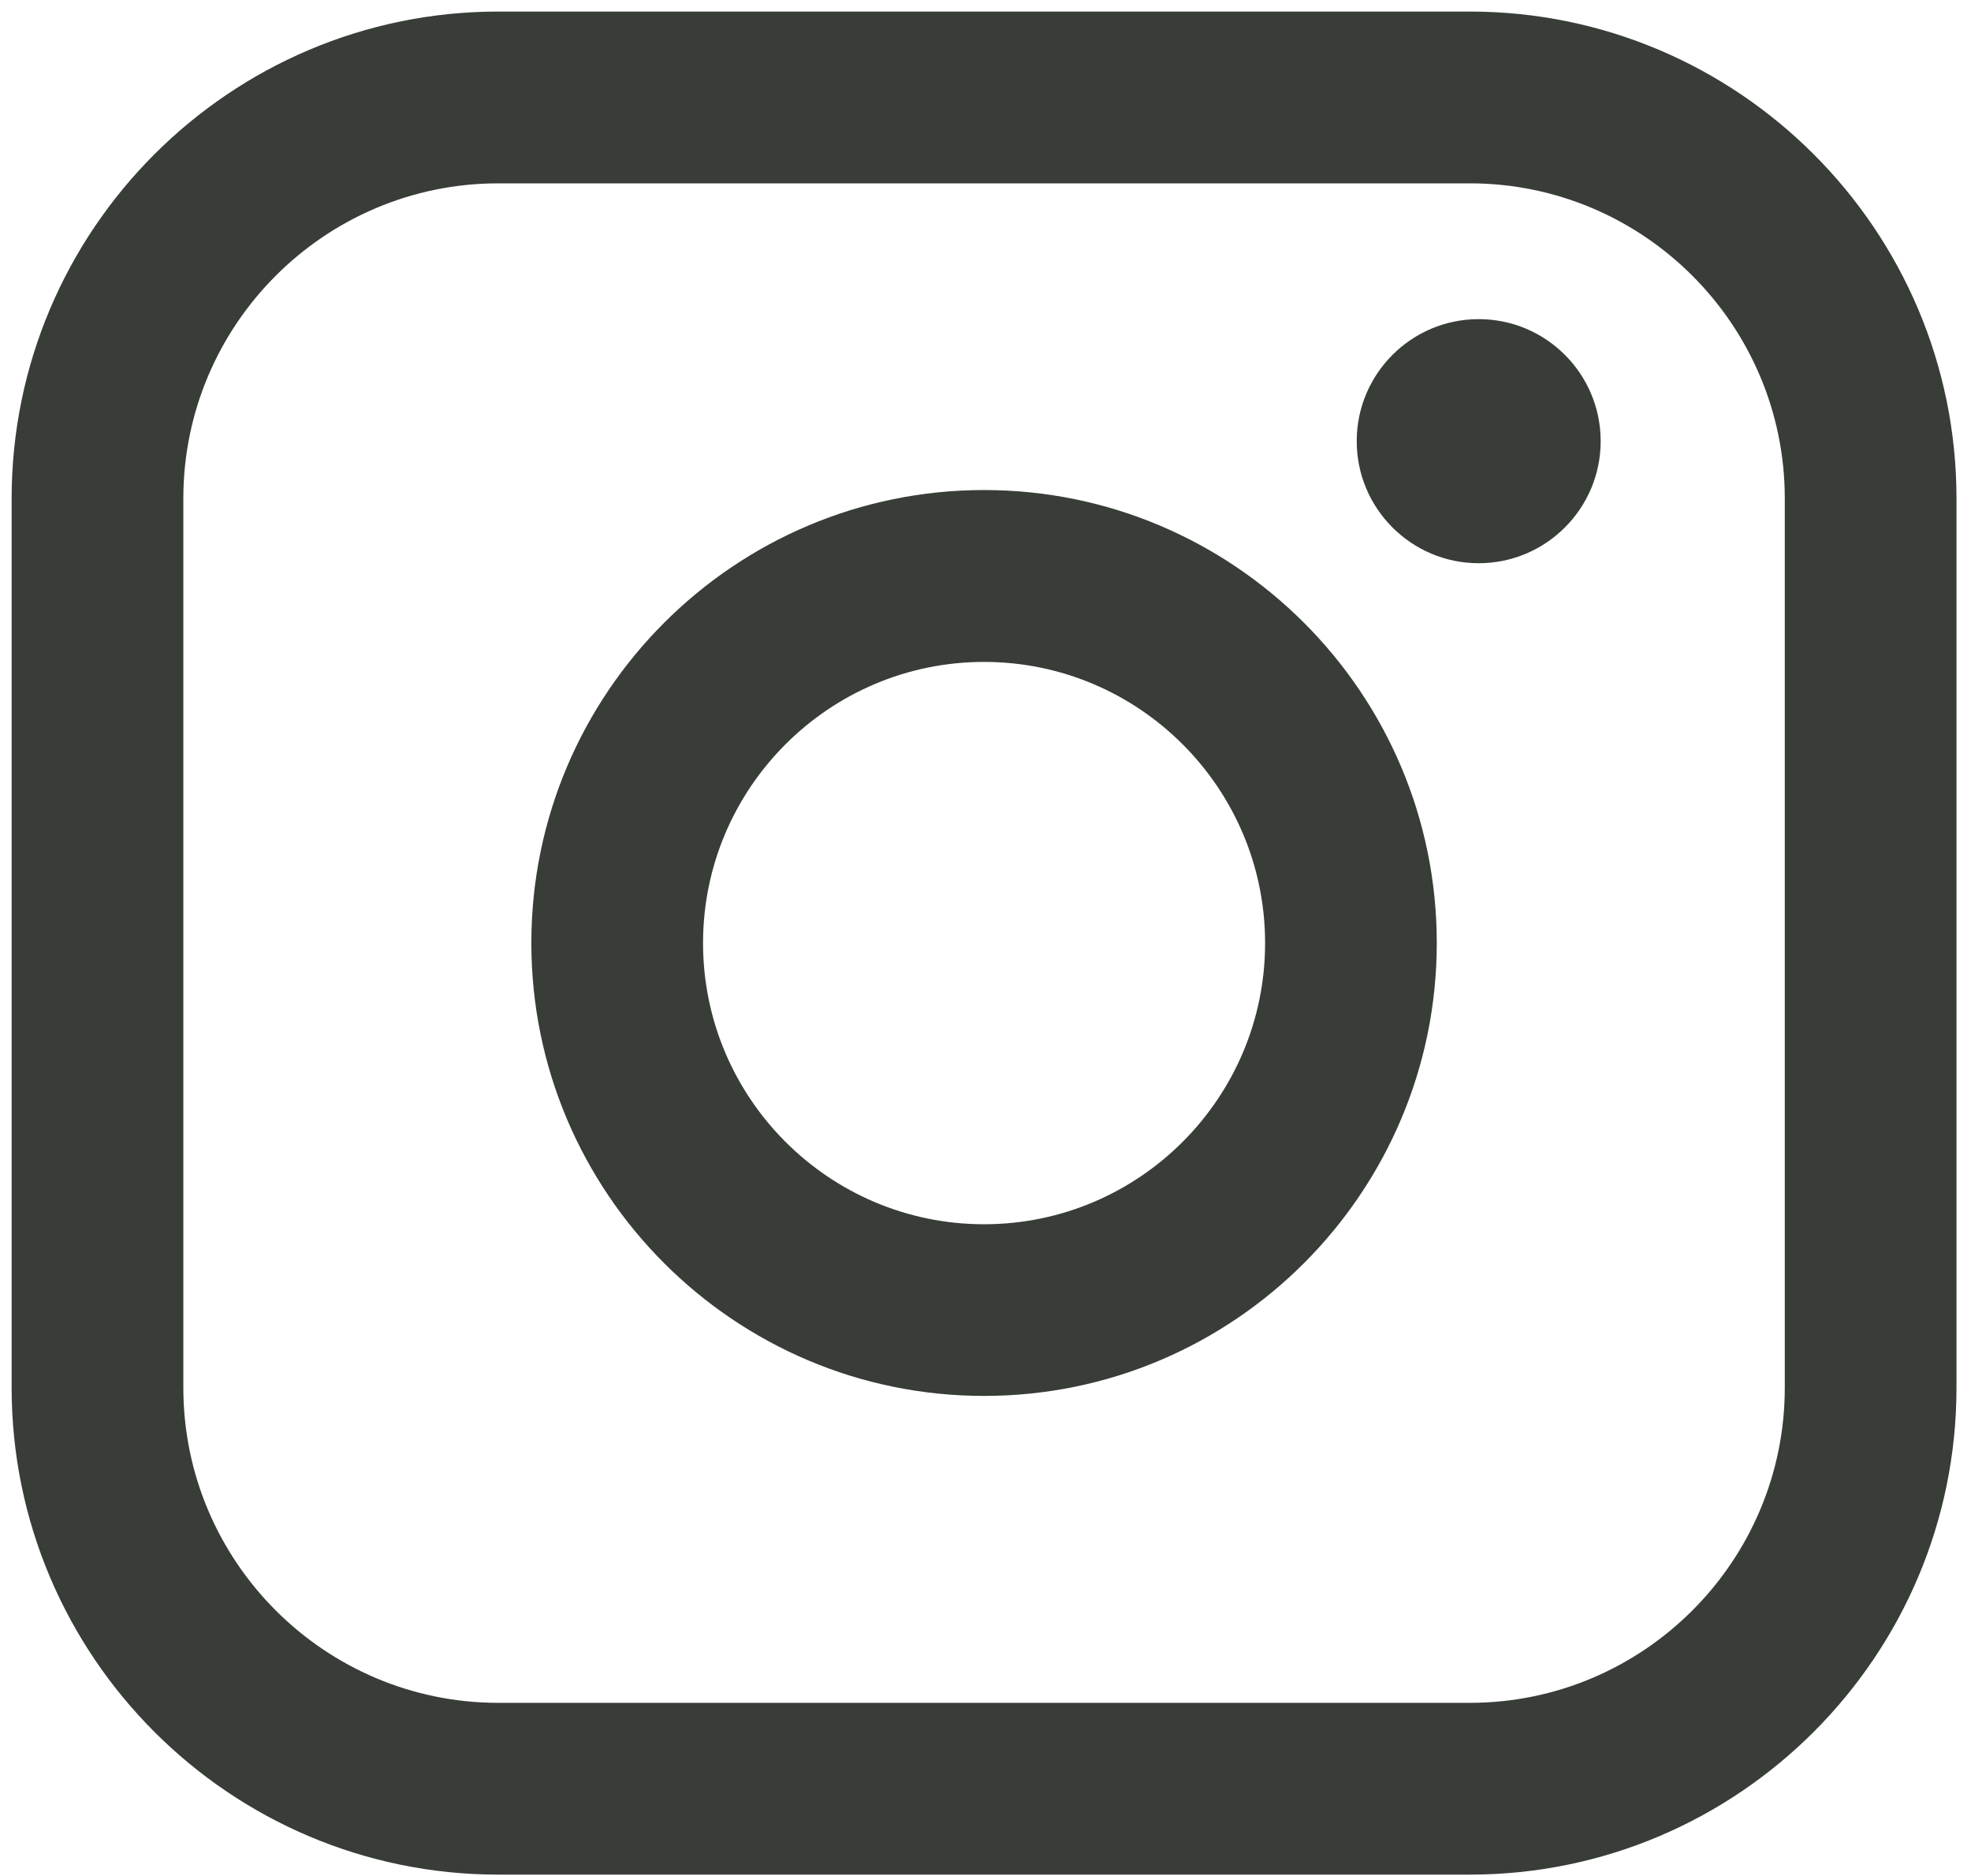
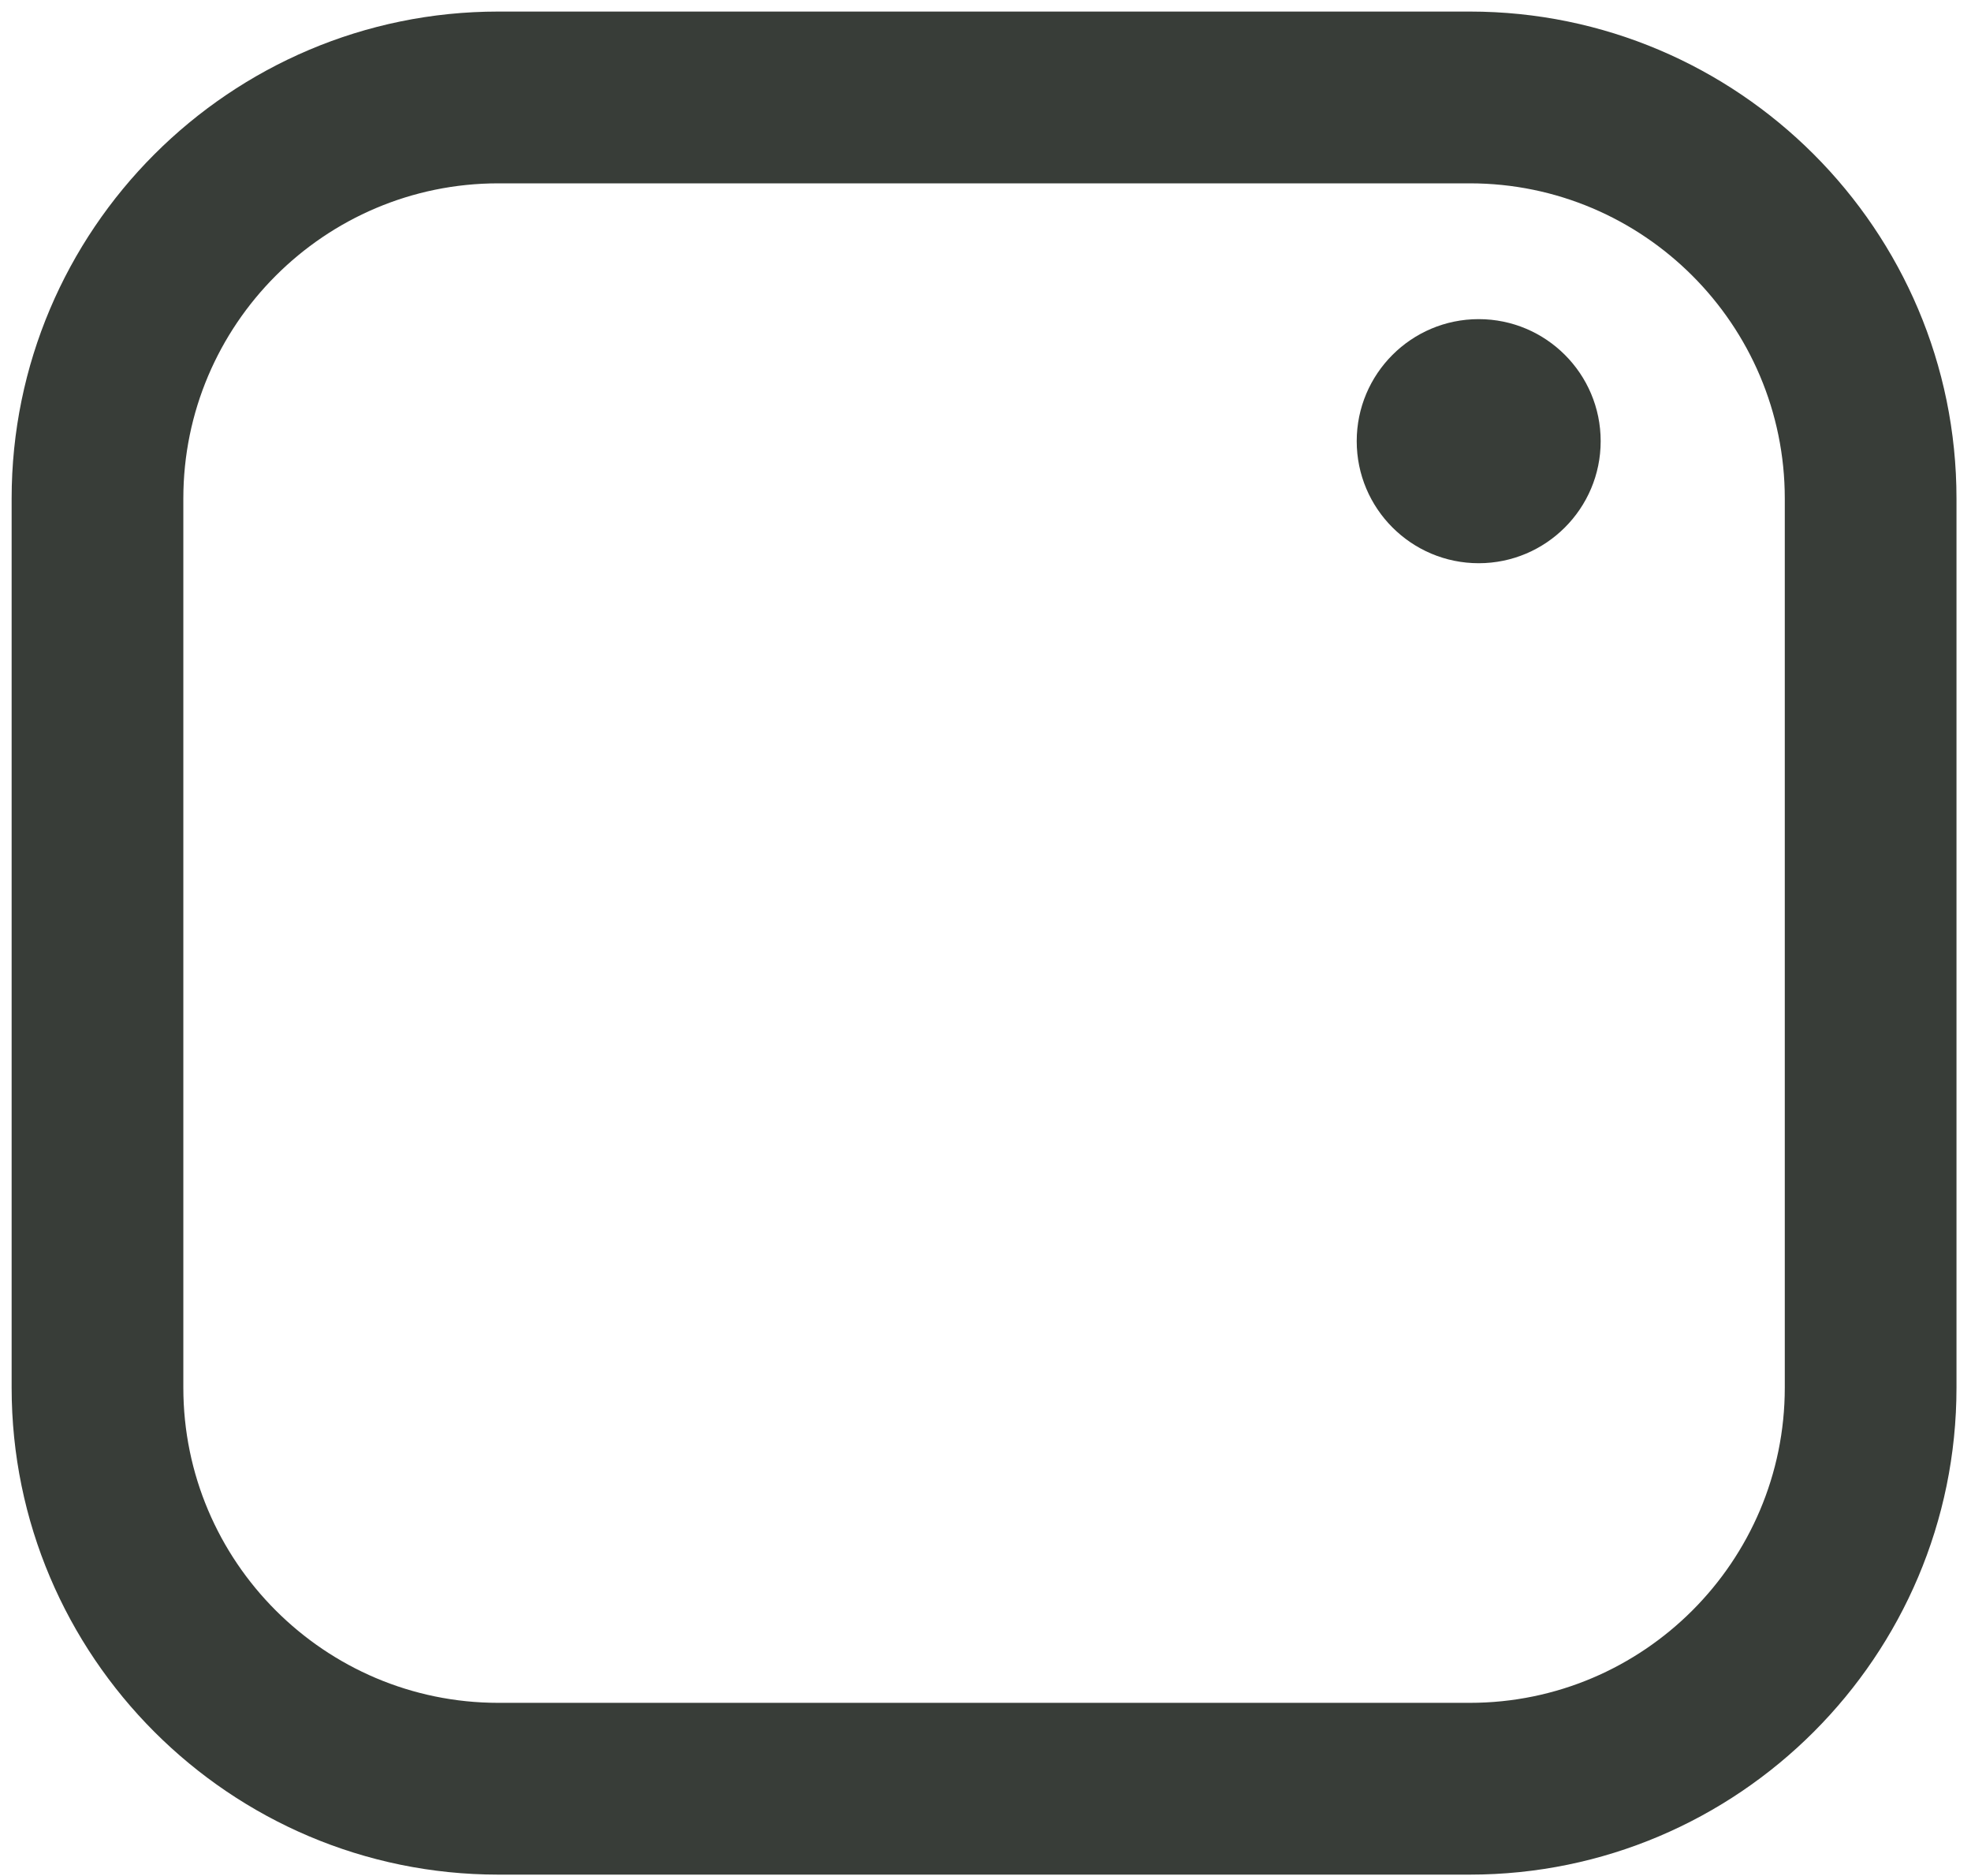
<svg xmlns="http://www.w3.org/2000/svg" width="124" height="118" viewBox="0 0 124 118" fill="none">
  <path d="M92.467 0.727H31.352C14.468 0.727 0.732 14.466 0.732 31.356V87.283C0.732 104.172 14.468 117.912 31.352 117.912H92.467C109.351 117.912 123.087 104.172 123.087 87.283V31.356C123.087 14.466 109.351 0.727 92.467 0.727ZM11.534 31.356C11.534 20.426 20.426 11.532 31.352 11.532H92.467C103.393 11.532 112.285 20.426 112.285 31.356V87.283C112.285 98.213 103.393 107.107 92.467 107.107H31.352C20.426 107.107 11.534 98.213 11.534 87.283V31.356Z" fill="#383D38" />
-   <path d="M61.91 87.802C77.611 87.802 90.391 75.025 90.391 59.312C90.391 43.6 77.618 30.823 61.91 30.823C46.202 30.823 33.428 43.6 33.428 59.312C33.428 75.025 46.202 87.802 61.91 87.802ZM61.91 41.634C71.66 41.634 79.59 49.567 79.59 59.319C79.59 69.072 71.66 77.004 61.91 77.004C52.16 77.004 44.23 69.072 44.23 59.319C44.23 49.567 52.16 41.634 61.91 41.634Z" fill="#383D38" />
  <path d="M93.028 35.426C97.256 35.426 100.702 31.986 100.702 27.75C100.702 23.513 97.263 20.073 93.028 20.073C88.793 20.073 85.354 23.513 85.354 27.75C85.354 31.986 88.793 35.426 93.028 35.426Z" fill="#383D38" />
</svg>